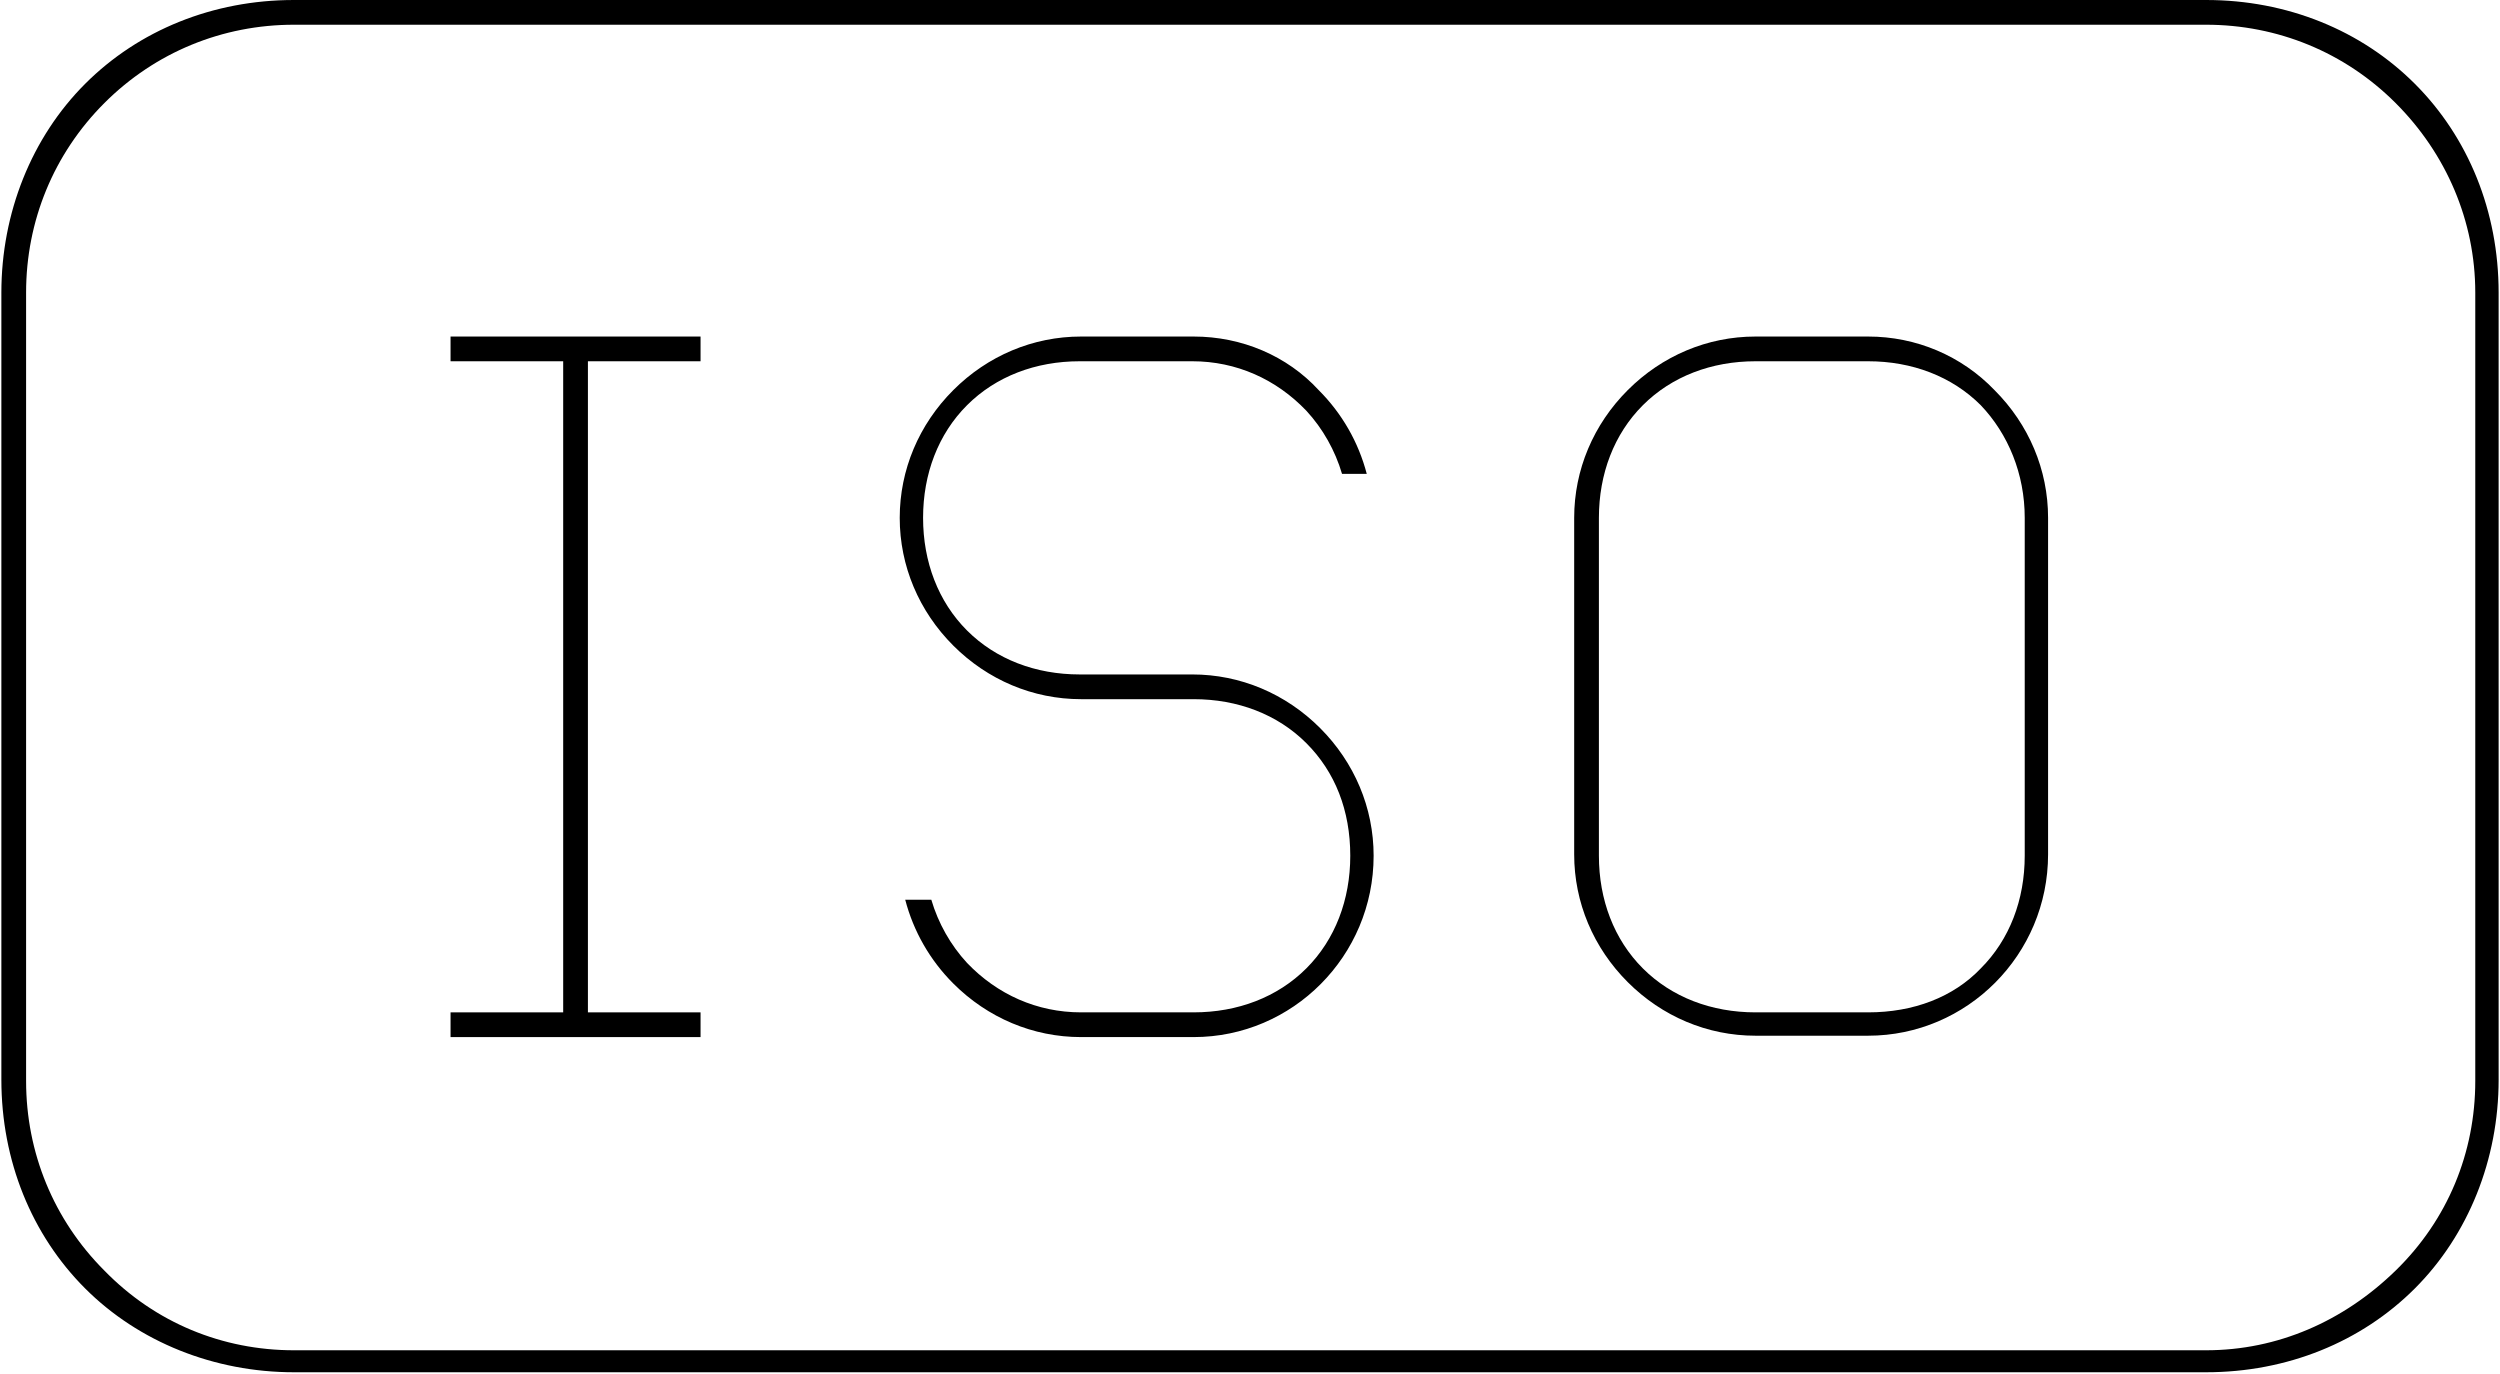
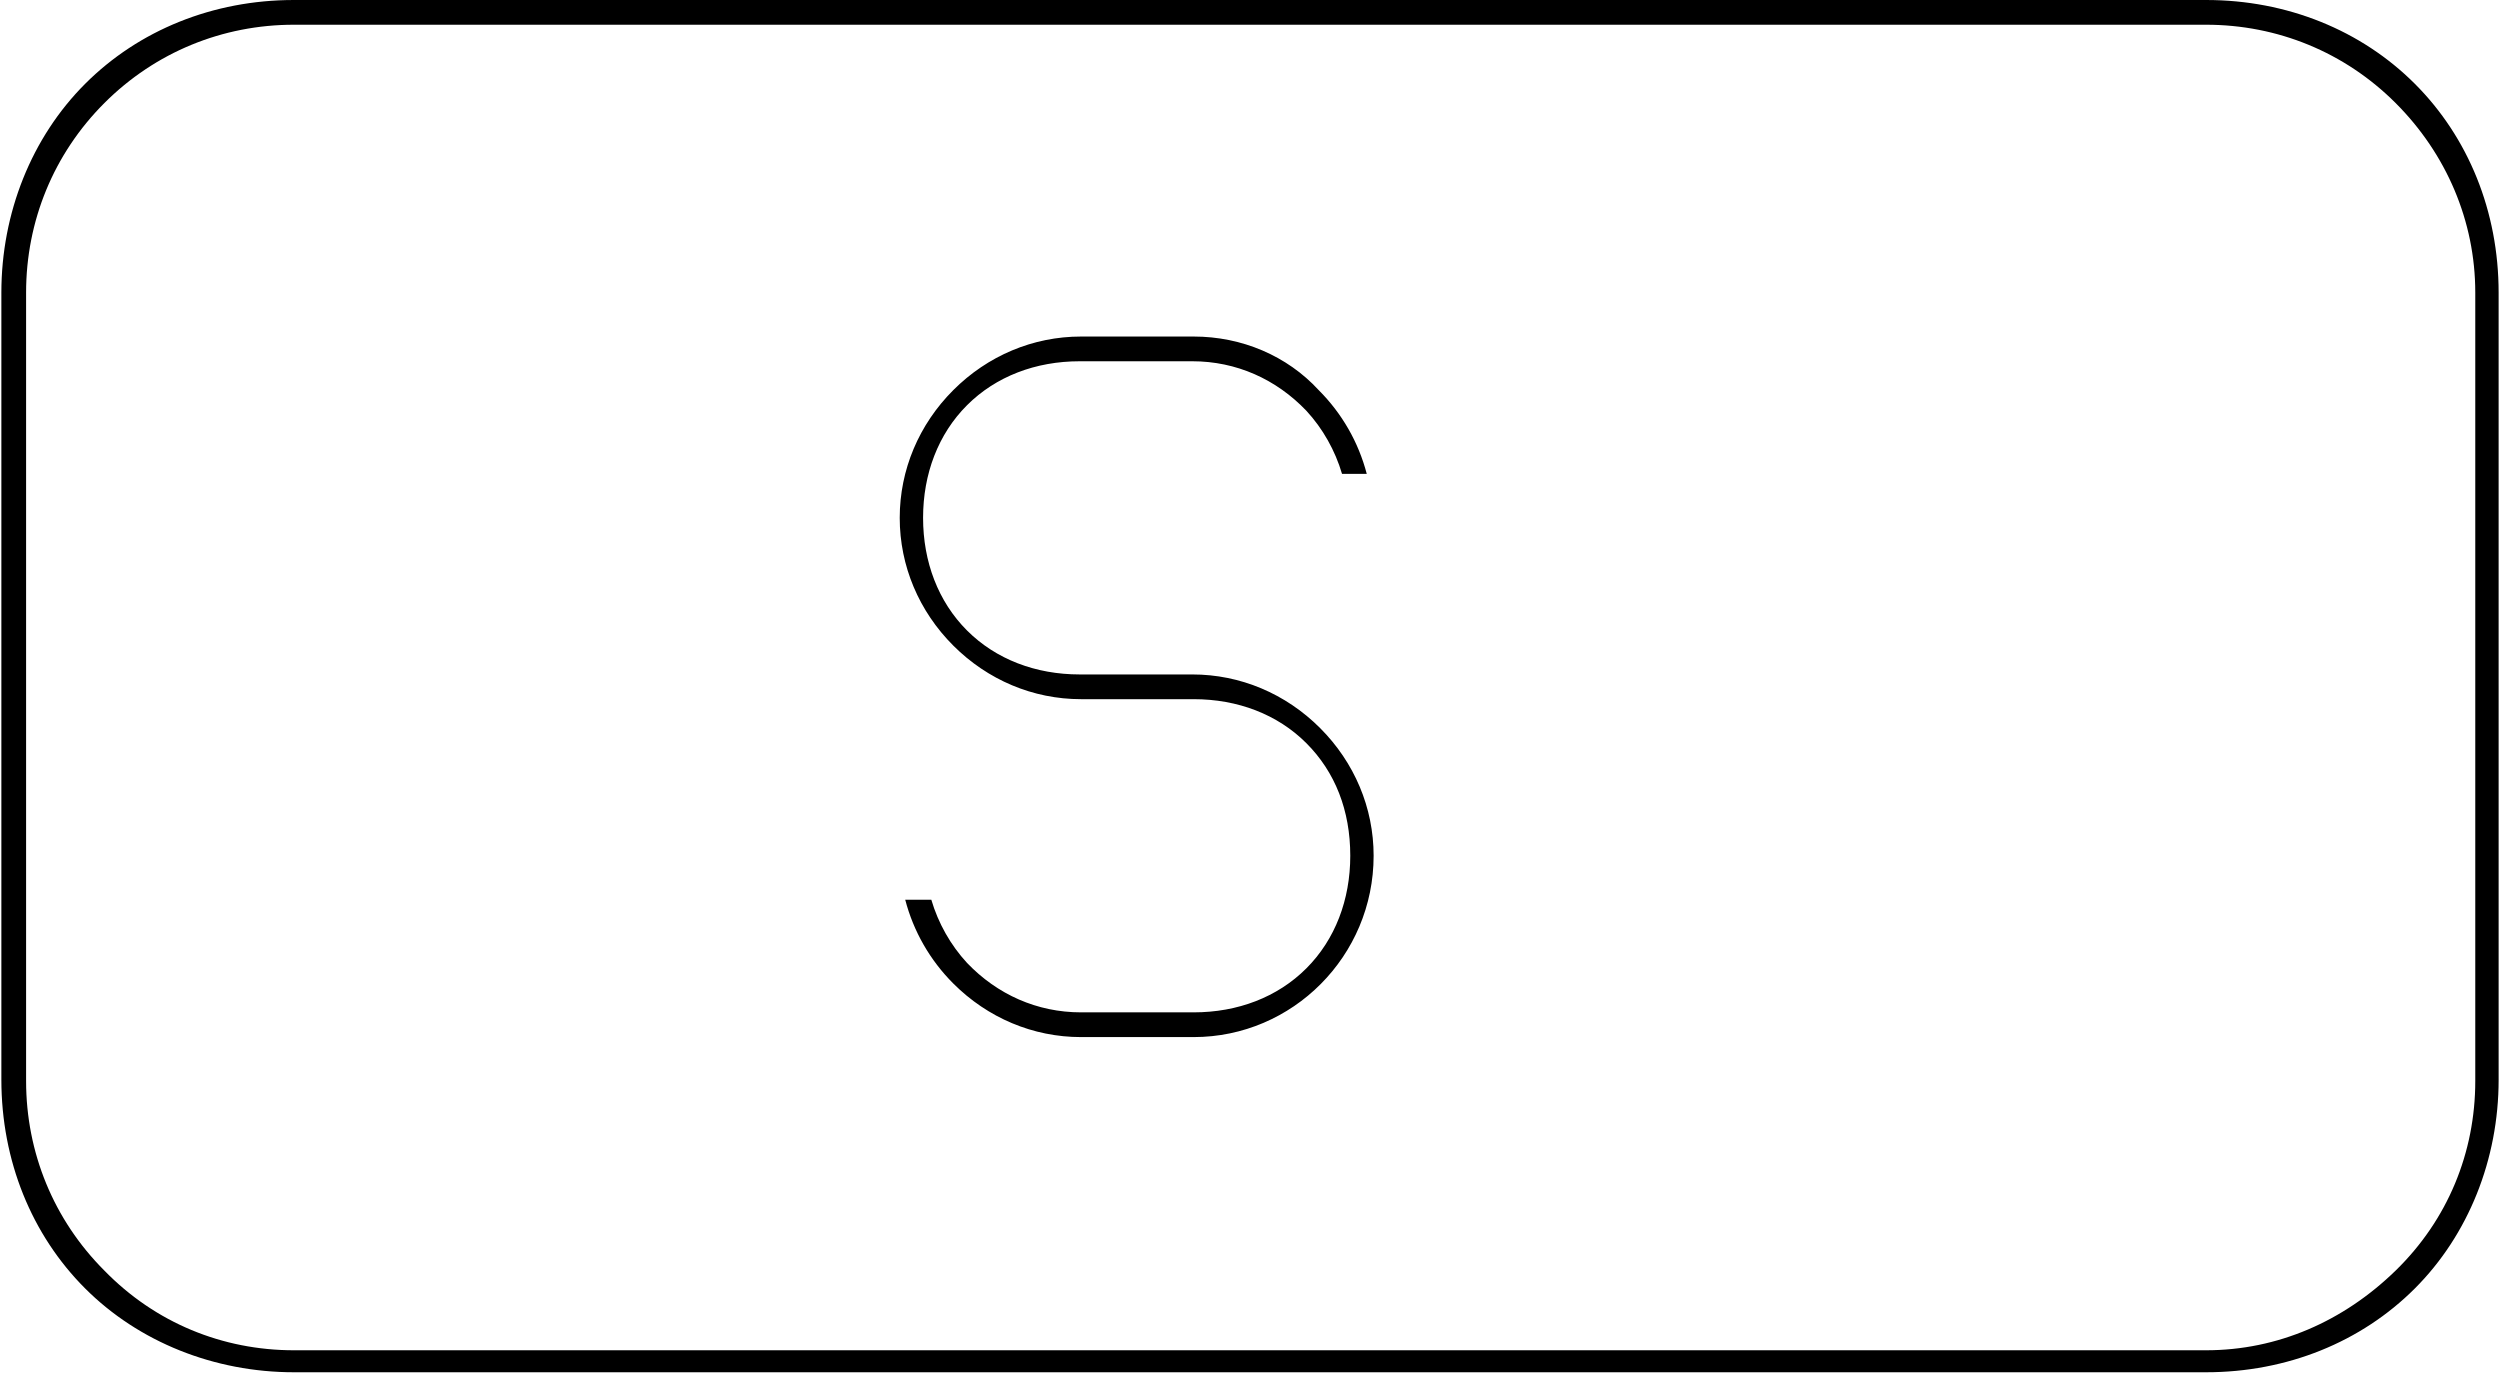
<svg xmlns="http://www.w3.org/2000/svg" version="1.1" id="Layer_1" x="0px" y="0px" viewBox="0 0 182 100" style="enable-background:new 0 0 182 100;" xml:space="preserve">
  <g>
    <path d="M86.9,24.5h-8.2c-3.5,0-6.8,1.4-9.3,3.9c-2.5,2.5-3.9,5.8-3.9,9.3c0,3.5,1.4,6.8,3.9,9.3c2.5,2.5,5.8,3.9,9.3,3.9h8.2   c3.2,0,6.1,1.1,8.2,3.2c2.1,2.1,3.2,4.9,3.2,8.2c0,3.2-1.1,6.1-3.2,8.2c-2.1,2.1-5,3.2-8.2,3.2h-8.2c-3.2,0-6.1-1.3-8.3-3.6   c-1.2-1.3-2.1-2.9-2.6-4.6h-1.9c0.6,2.3,1.8,4.4,3.5,6.1c2.5,2.5,5.8,3.9,9.3,3.9h8.2c7.2,0,13.1-5.9,13.1-13.2   c0-3.5-1.4-6.8-3.9-9.3c-2.5-2.5-5.8-3.9-9.3-3.9h-8.2c-3.2,0-6.1-1.1-8.2-3.2c-2.1-2.1-3.2-5-3.2-8.2c0-3.2,1.1-6.1,3.2-8.2   c2.1-2.1,5-3.2,8.2-3.2h8.2c3.2,0,6.1,1.3,8.3,3.6c1.2,1.3,2.1,2.9,2.6,4.6h1.8c-0.6-2.3-1.8-4.4-3.5-6.1   C93.7,25.9,90.4,24.5,86.9,24.5z" />
-     <polygon points="41,73.7 32.8,73.7 32.8,75.5 51,75.5 51,73.7 42.8,73.7 42.8,26.3 51,26.3 51,24.5 32.8,24.5 32.8,26.3 41,26.3     " />
-     <path d="M136,24.5h-8.2c-3.5,0-6.8,1.4-9.3,3.9c-2.5,2.5-3.9,5.8-3.9,9.3v24.5c0,3.5,1.4,6.8,3.9,9.3c2.5,2.5,5.8,3.9,9.3,3.9h8.2   c7.2,0,13.1-5.9,13.1-13.2V37.7c0-3.5-1.4-6.8-3.9-9.3C142.8,25.9,139.5,24.5,136,24.5z M147.4,62.3c0,3.2-1.1,6.1-3.2,8.2   c-2,2.1-4.9,3.2-8.2,3.2h-8.2c-3.2,0-6.1-1.1-8.2-3.2c-2.1-2.1-3.2-5-3.2-8.2V37.7c0-3.2,1.1-6.1,3.2-8.2c2.1-2.1,5-3.2,8.2-3.2   h8.2c3.2,0,6.1,1.1,8.2,3.2c2,2.1,3.2,5,3.2,8.2V62.3z" />
    <path d="M160.6,0H21.4C15.5,0,10.1,2.2,6.2,6.1c-3.9,3.9-6.1,9.4-6.1,15.2v57.3c0,5.9,2.2,11.3,6.1,15.2c3.9,3.9,9.4,6.1,15.2,6.1   h139.2c5.9,0,11.3-2.2,15.2-6.1c3.9-3.9,6.1-9.4,6.1-15.2V21.3c0-5.9-2.2-11.3-6.1-15.2C171.9,2.2,166.5,0,160.6,0z M180.2,78.7   c0,5.2-2,10.1-5.8,13.8s-8.6,5.8-13.8,5.8H21.4c-5.2,0-10.1-2-13.8-5.8c-3.7-3.7-5.7-8.6-5.7-13.8V21.3c0-5.2,2-10.1,5.7-13.8   c3.7-3.7,8.6-5.7,13.8-5.7h139.2c5.2,0,10.1,2,13.8,5.7c3.7,3.7,5.8,8.6,5.8,13.8V78.7z" />
  </g>
</svg>